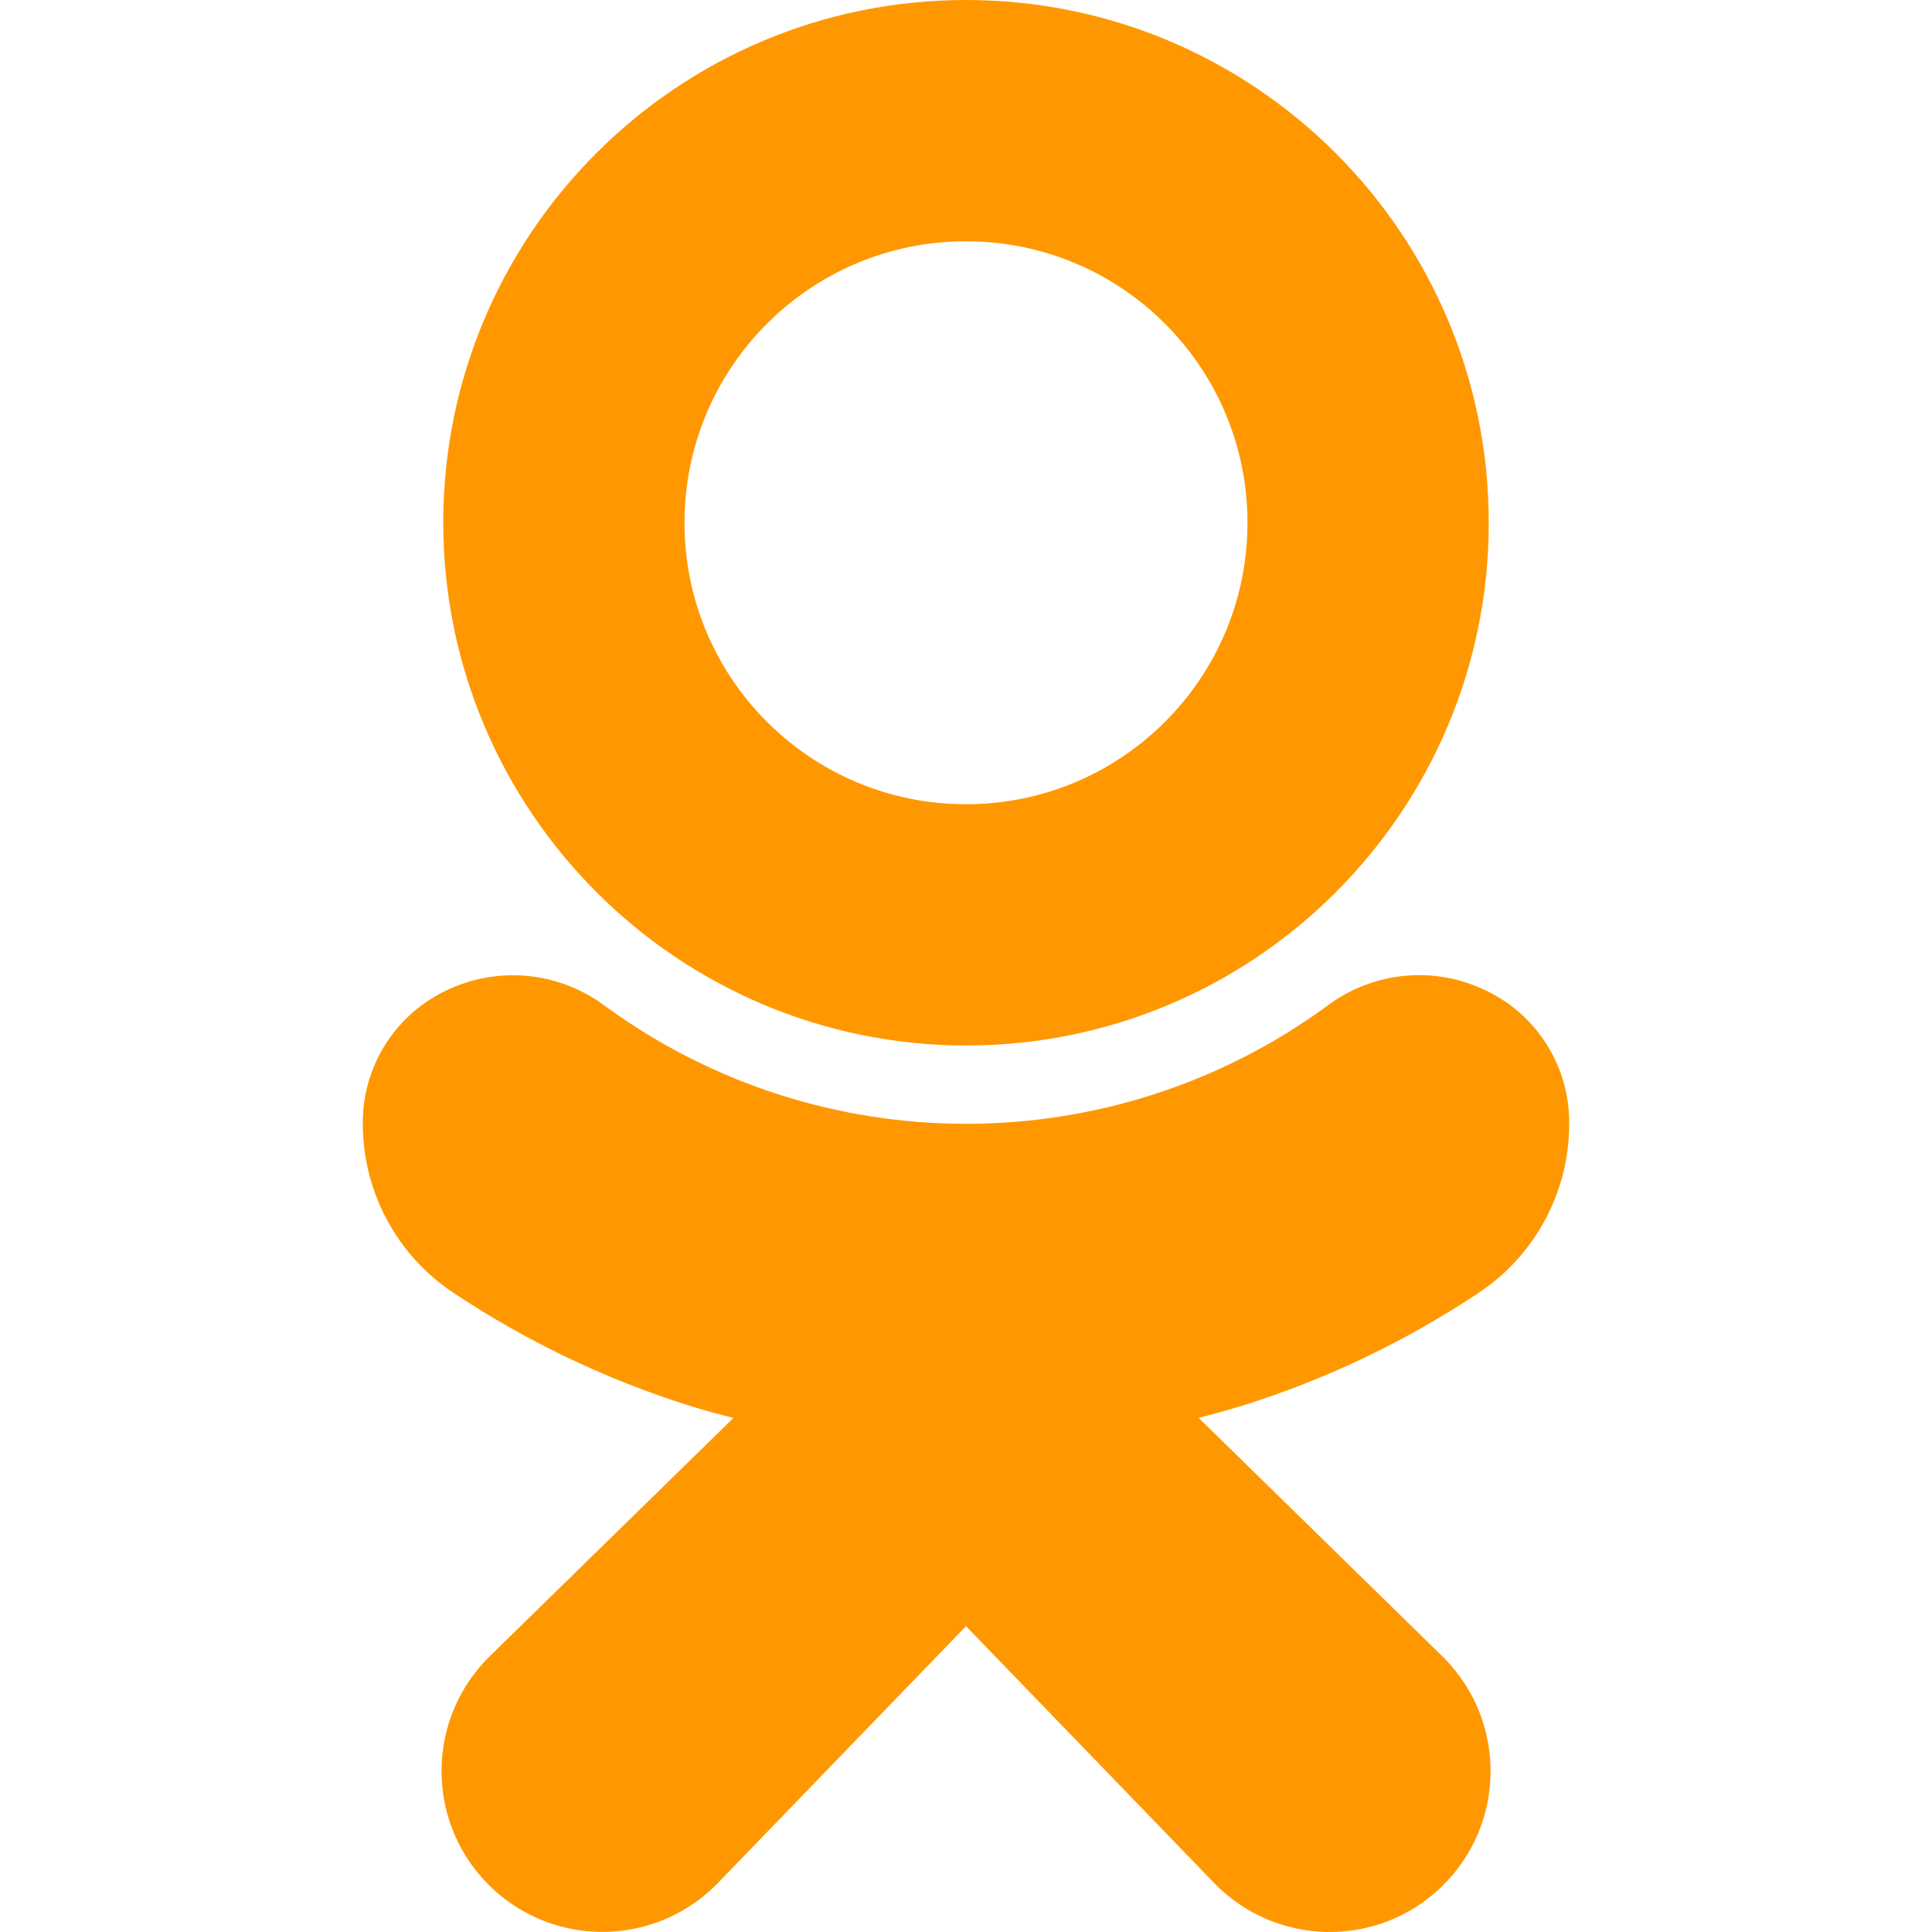
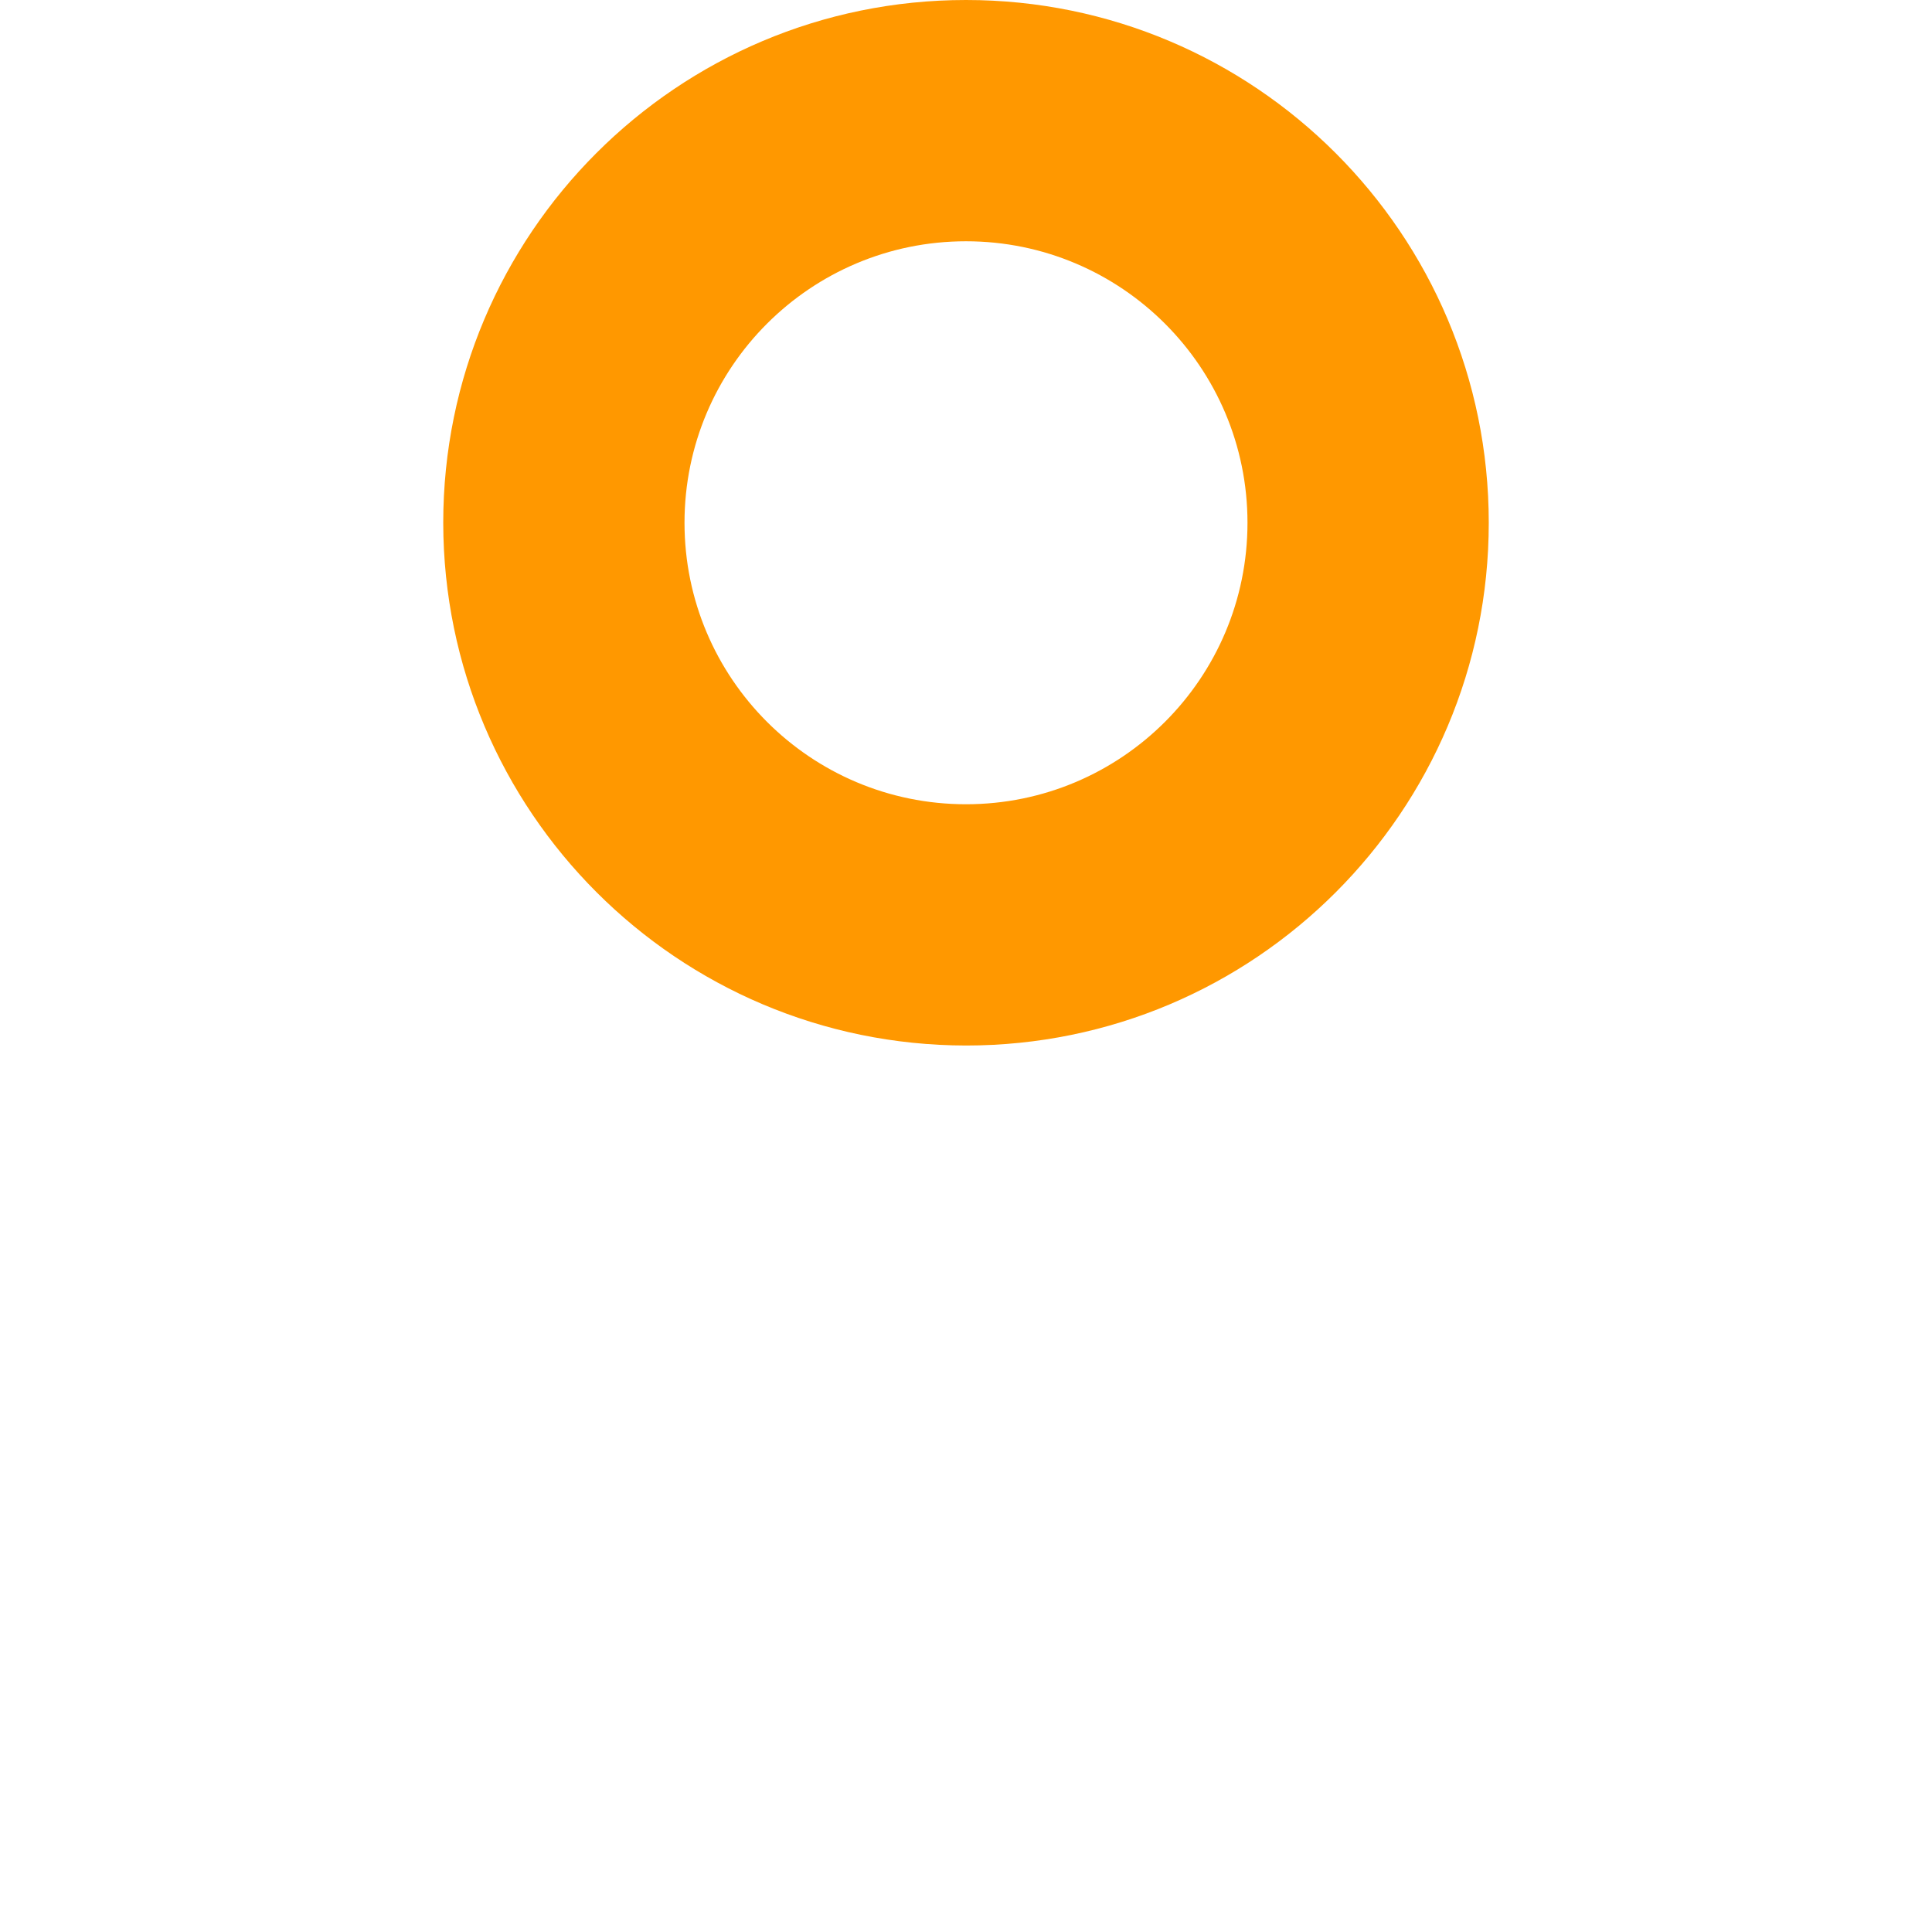
<svg xmlns="http://www.w3.org/2000/svg" version="1.1" id="Capa_1" x="0px" y="0px" viewBox="0 0 512.479 512.479" style="enable-background:new 0 0 512.479 512.479;" xml:space="preserve">
  <g>
    <path style="fill:#FF9800;" d="M256.239,277.333c76.583,0,138.667-62.083,138.667-138.667S332.823,0,256.239,0   S117.573,62.083,117.573,138.667C117.667,215.211,179.695,277.239,256.239,277.333z M256.239,64   c41.237,0,74.667,33.429,74.667,74.667s-33.429,74.667-74.667,74.667s-74.667-33.429-74.667-74.667S215.002,64,256.239,64z" />
-     <path style="fill:#FF9800;" d="M392.069,343.04c15.07-9.926,24.15-26.755,24.171-44.8c0.21-14.976-8.241-28.728-21.696-35.307   c-13.824-6.905-30.372-5.35-42.667,4.011c-56.983,41.543-134.27,41.543-191.253,0c-12.314-9.312-28.833-10.865-42.667-4.011   c-13.449,6.578-21.904,20.315-21.717,35.285c0.032,18.042,9.109,34.866,24.171,44.8c19.324,12.851,40.368,22.906,62.507,29.867   c3.755,1.166,7.63,2.247,11.627,3.243l-64.469,63.04c-16.912,16.409-17.321,43.42-0.912,60.333   c16.409,16.912,43.42,17.321,60.333,0.912c0.352-0.342,0.698-0.689,1.038-1.043l65.707-68.011l65.835,68.139   c16.395,16.925,43.407,17.355,60.332,0.96c16.925-16.395,17.355-43.407,0.96-60.332c-0.343-0.354-0.692-0.702-1.047-1.044   l-64.363-62.976c3.996-1.024,7.886-2.112,11.669-3.264C351.743,365.908,372.767,355.874,392.069,343.04z" />
  </g>
  <g>
</g>
  <g>
</g>
  <g>
</g>
  <g>
</g>
  <g>
</g>
  <g>
</g>
  <g>
</g>
  <g>
</g>
  <g>
</g>
  <g>
</g>
  <g>
</g>
  <g>
</g>
  <g>
</g>
  <g>
</g>
  <g>
</g>
</svg>